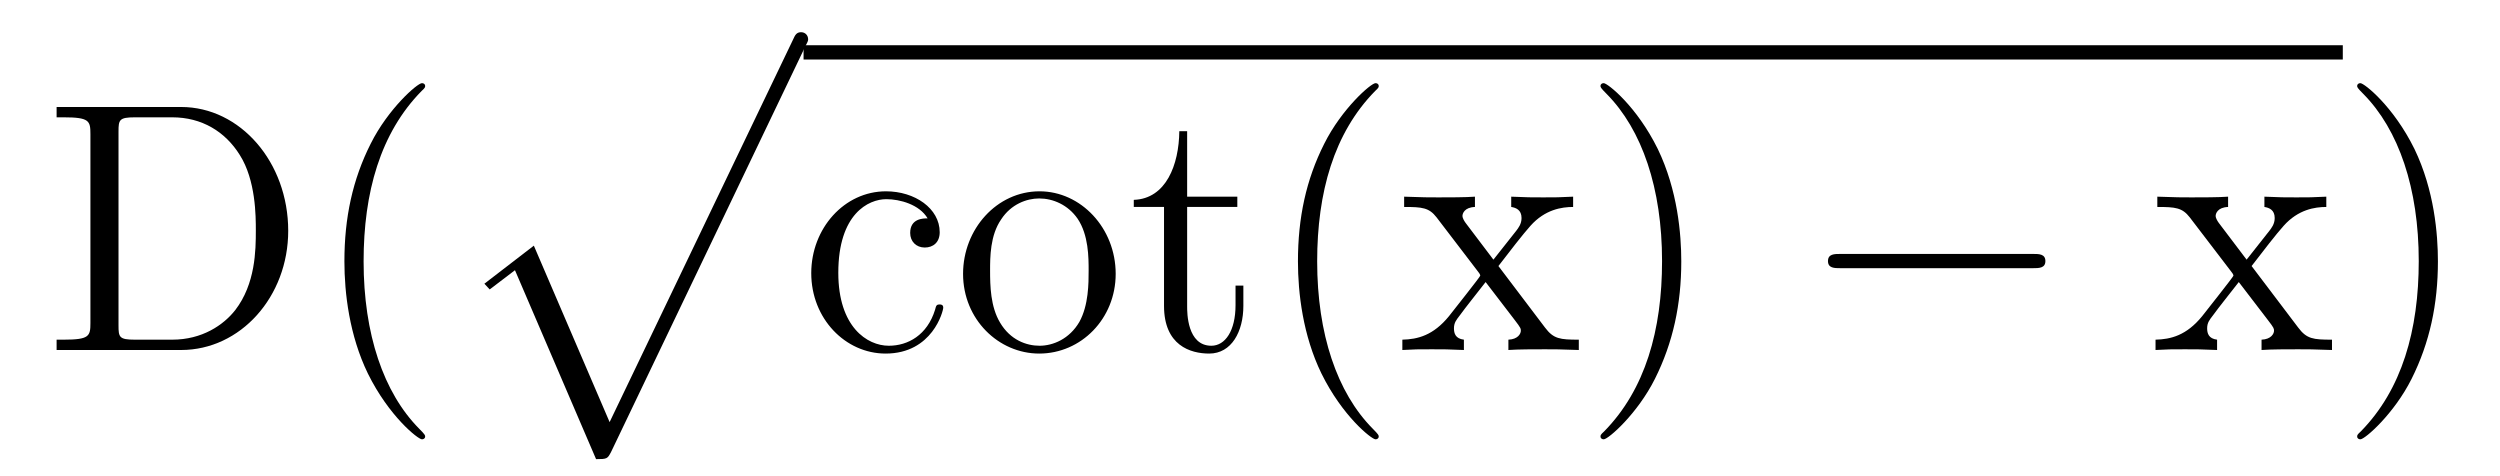
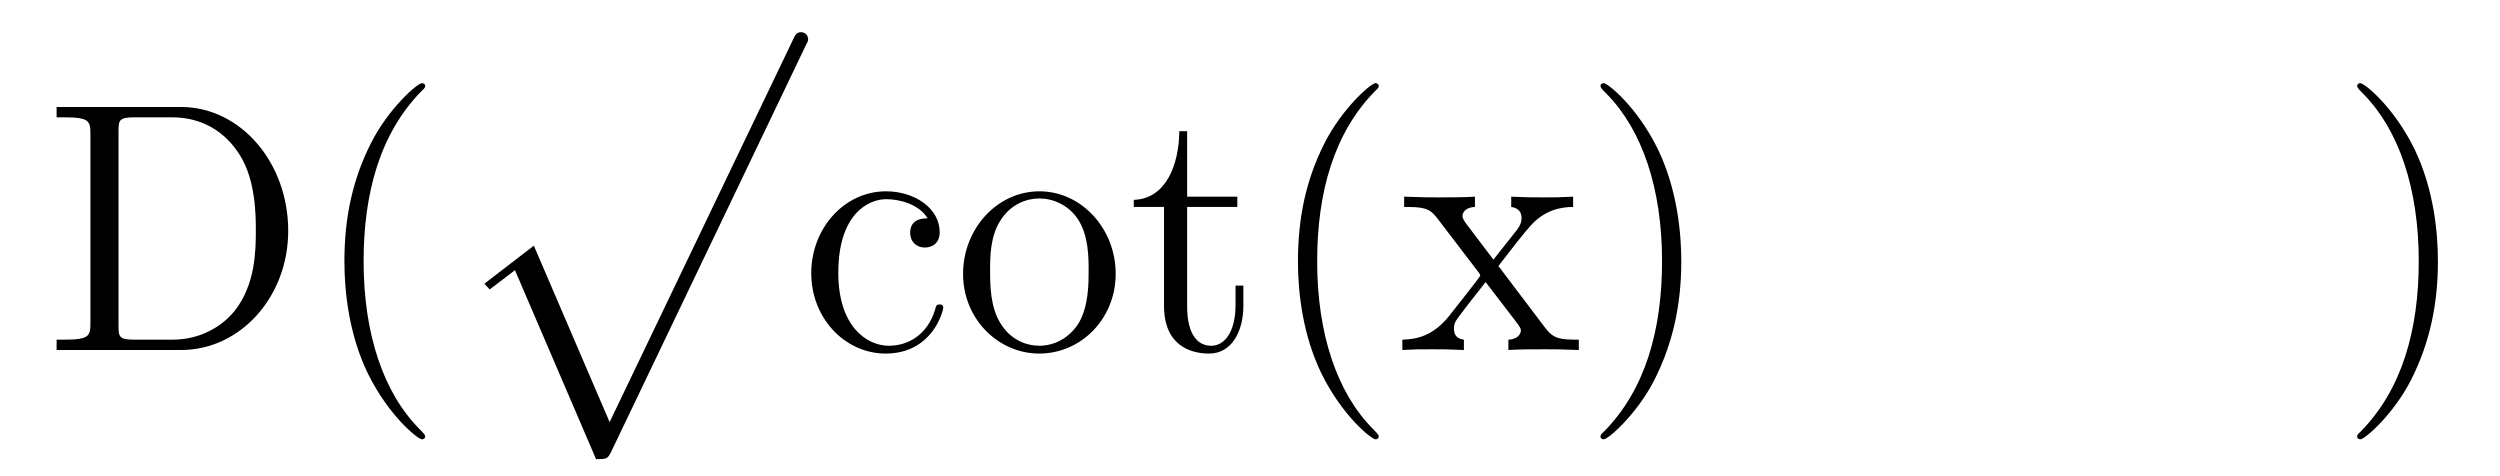
<svg xmlns="http://www.w3.org/2000/svg" version="1.1" width="84pt" height="16pt" viewBox="0 -16 84 16">
  <g id="page1">
    <g transform="matrix(1 0 0 -1 -127 650)">
      <path d="M128.902 662.405V662.058H129.141C130.002 662.058 130.038 661.938 130.038 661.496V655.148C130.038 654.706 130.002 654.587 129.141 654.587H128.902V654.24H133.086C135.082 654.24 136.684 656.033 136.684 658.245C136.684 660.552 135.07 662.405 133.086 662.405H128.902ZM131.532 654.587C131.006 654.587 130.982 654.67 130.982 655.065V661.58C130.982 661.974 131.006 662.058 131.532 662.058H132.787C133.779 662.058 134.568 661.58 135.058 660.791C135.596 659.942 135.596 658.735 135.596 658.257C135.596 657.587 135.584 656.463 134.903 655.579C134.508 655.077 133.791 654.587 132.787 654.587H131.532ZM141.285 651.335C141.285 651.371 141.285 651.395 141.082 651.598C139.887 652.806 139.217 654.778 139.217 657.217C139.217 659.536 139.779 661.532 141.166 662.943C141.285 663.05 141.285 663.074 141.285 663.11C141.285 663.182 141.225 663.206 141.177 663.206C141.022 663.206 140.042 662.345 139.456 661.173C138.847 659.966 138.572 658.687 138.572 657.217C138.572 656.152 138.739 654.73 139.36 653.451C140.066 652.017 141.046 651.239 141.177 651.239C141.225 651.239 141.285 651.263 141.285 651.335Z" />
      <path d="M147.028 650.573C147.399 650.573 147.411 650.585 147.531 650.812L154.069 664.464C154.153 664.619 154.153 664.643 154.153 664.679C154.153 664.811 154.058 664.918 153.914 664.918C153.759 664.918 153.711 664.811 153.651 664.679L147.483 651.817L144.937 657.746L143.275 656.467L143.454 656.275L144.303 656.921L147.028 650.573Z" />
-       <path d="M154 664H205.718V664.48H154" />
      <path d="M158.168 658.663C158.024 658.663 157.582 658.663 157.582 658.173C157.582 657.886 157.785 657.683 158.072 657.683C158.347 657.683 158.574 657.85 158.574 658.197C158.574 658.998 157.737 659.572 156.769 659.572C155.37 659.572 154.258 658.328 154.258 656.822C154.258 655.292 155.406 654.12 156.757 654.12C158.335 654.12 158.693 655.555 158.693 655.662S158.61 655.77 158.574 655.77C158.466 655.77 158.454 655.734 158.418 655.591C158.155 654.742 157.51 654.383 156.864 654.383C156.135 654.383 155.167 655.017 155.167 656.834C155.167 658.818 156.183 659.308 156.781 659.308C157.235 659.308 157.893 659.129 158.168 658.663ZM164.487 656.798C164.487 658.34 163.315 659.572 161.929 659.572C160.494 659.572 159.359 658.304 159.359 656.798C159.359 655.268 160.554 654.12 161.917 654.12C163.327 654.12 164.487 655.292 164.487 656.798ZM161.929 654.383C161.487 654.383 160.948 654.575 160.602 655.16C160.279 655.698 160.267 656.404 160.267 656.906C160.267 657.36 160.267 658.089 160.638 658.627C160.972 659.141 161.498 659.332 161.917 659.332C162.383 659.332 162.885 659.117 163.208 658.651C163.578 658.101 163.578 657.348 163.578 656.906C163.578 656.487 163.578 655.746 163.267 655.184C162.933 654.611 162.383 654.383 161.929 654.383ZM166.888 659.046H168.574V659.392H166.888V661.592H166.625C166.613 660.468 166.183 659.321 165.095 659.285V659.046H166.111V655.722C166.111 654.395 166.996 654.12 167.629 654.12C168.382 654.12 168.777 654.862 168.777 655.722V656.404H168.514V655.746C168.514 654.886 168.167 654.383 167.701 654.383C166.888 654.383 166.888 655.495 166.888 655.698V659.046ZM173.325 651.335C173.325 651.371 173.325 651.395 173.122 651.598C171.926 652.806 171.257 654.778 171.257 657.217C171.257 659.536 171.819 661.532 173.205 662.943C173.325 663.05 173.325 663.074 173.325 663.11C173.325 663.182 173.265 663.206 173.217 663.206C173.062 663.206 172.082 662.345 171.496 661.173C170.886 659.966 170.611 658.687 170.611 657.217C170.611 656.152 170.778 654.73 171.4 653.451C172.105 652.017 173.086 651.239 173.217 651.239C173.265 651.239 173.325 651.263 173.325 651.335ZM177.347 657.061C177.693 657.515 178.196 658.161 178.423 658.412C178.913 658.962 179.475 659.046 179.857 659.046V659.392C179.343 659.368 179.319 659.368 178.853 659.368C178.399 659.368 178.375 659.368 177.777 659.392V659.046C177.933 659.022 178.124 658.95 178.124 658.675C178.124 658.472 178.016 658.34 177.945 658.245L177.179 657.276L176.247 658.507C176.211 658.555 176.139 658.663 176.139 658.747C176.139 658.818 176.199 659.033 176.558 659.046V659.392C176.259 659.368 175.649 659.368 175.327 659.368C174.932 659.368 174.908 659.368 174.179 659.392V659.046C174.789 659.046 175.016 659.022 175.267 658.699L176.665 656.87C176.689 656.846 176.737 656.774 176.737 656.738C176.737 656.703 175.805 655.531 175.685 655.376C175.159 654.73 174.633 654.599 174.119 654.587V654.24C174.573 654.264 174.597 654.264 175.112 654.264C175.566 654.264 175.59 654.264 176.187 654.24V654.587C175.9 654.622 175.853 654.802 175.853 654.969C175.853 655.16 175.936 655.256 176.056 655.412C176.235 655.662 176.63 656.152 176.917 656.523L177.897 655.244C178.1 654.981 178.1 654.957 178.1 654.886C178.1 654.79 178.004 654.599 177.682 654.587V654.24C177.993 654.264 178.578 654.264 178.913 654.264C179.307 654.264 179.331 654.264 180.048 654.24V654.587C179.415 654.587 179.2 654.611 178.913 654.993L177.347 657.061ZM183.491 657.217C183.491 658.125 183.371 659.607 182.702 660.994C181.996 662.428 181.016 663.206 180.885 663.206C180.837 663.206 180.777 663.182 180.777 663.11C180.777 663.074 180.777 663.05 180.98 662.847C182.176 661.64 182.845 659.667 182.845 657.228C182.845 654.909 182.283 652.913 180.897 651.502C180.777 651.395 180.777 651.371 180.777 651.335C180.777 651.263 180.837 651.239 180.885 651.239C181.04 651.239 182.02 652.1 182.606 653.272C183.216 654.491 183.491 655.782 183.491 657.217Z" />
-       <path d="M195.306 656.989C195.509 656.989 195.725 656.989 195.725 657.228C195.725 657.468 195.509 657.468 195.306 657.468H188.839C188.636 657.468 188.42 657.468 188.42 657.228C188.42 656.989 188.636 656.989 188.839 656.989H195.306Z" />
-       <path d="M202.654 657.061C203 657.515 203.502 658.161 203.73 658.412C204.22 658.962 204.781 659.046 205.164 659.046V659.392C204.65 659.368 204.626 659.368 204.16 659.368C203.706 659.368 203.682 659.368 203.084 659.392V659.046C203.239 659.022 203.43 658.95 203.43 658.675C203.43 658.472 203.323 658.34 203.251 658.245L202.486 657.276L201.554 658.507C201.518 658.555 201.446 658.663 201.446 658.747C201.446 658.818 201.506 659.033 201.864 659.046V659.392C201.565 659.368 200.956 659.368 200.633 659.368C200.239 659.368 200.215 659.368 199.486 659.392V659.046C200.095 659.046 200.323 659.022 200.574 658.699L201.972 656.87C201.996 656.846 202.044 656.774 202.044 656.738C202.044 656.703 201.112 655.531 200.992 655.376C200.466 654.73 199.94 654.599 199.426 654.587V654.24C199.88 654.264 199.904 654.264 200.418 654.264C200.873 654.264 200.897 654.264 201.494 654.24V654.587C201.208 654.622 201.16 654.802 201.16 654.969C201.16 655.16 201.242 655.256 201.362 655.412C201.541 655.662 201.936 656.152 202.223 656.523L203.203 655.244C203.407 654.981 203.407 654.957 203.407 654.886C203.407 654.79 203.311 654.599 202.988 654.587V654.24C203.299 654.264 203.885 654.264 204.22 654.264C204.614 654.264 204.638 654.264 205.355 654.24V654.587C204.721 654.587 204.506 654.611 204.22 654.993L202.654 657.061Z" />
      <path d="M208.914 657.217C208.914 658.125 208.795 659.607 208.126 660.994C207.42 662.428 206.44 663.206 206.309 663.206C206.261 663.206 206.201 663.182 206.201 663.11C206.201 663.074 206.201 663.05 206.405 662.847C207.6 661.64 208.27 659.667 208.27 657.228C208.27 654.909 207.707 652.913 206.321 651.502C206.201 651.395 206.201 651.371 206.201 651.335C206.201 651.263 206.261 651.239 206.309 651.239C206.464 651.239 207.444 652.1 208.03 653.272C208.64 654.491 208.914 655.782 208.914 657.217Z" />
    </g>
  </g>
</svg>